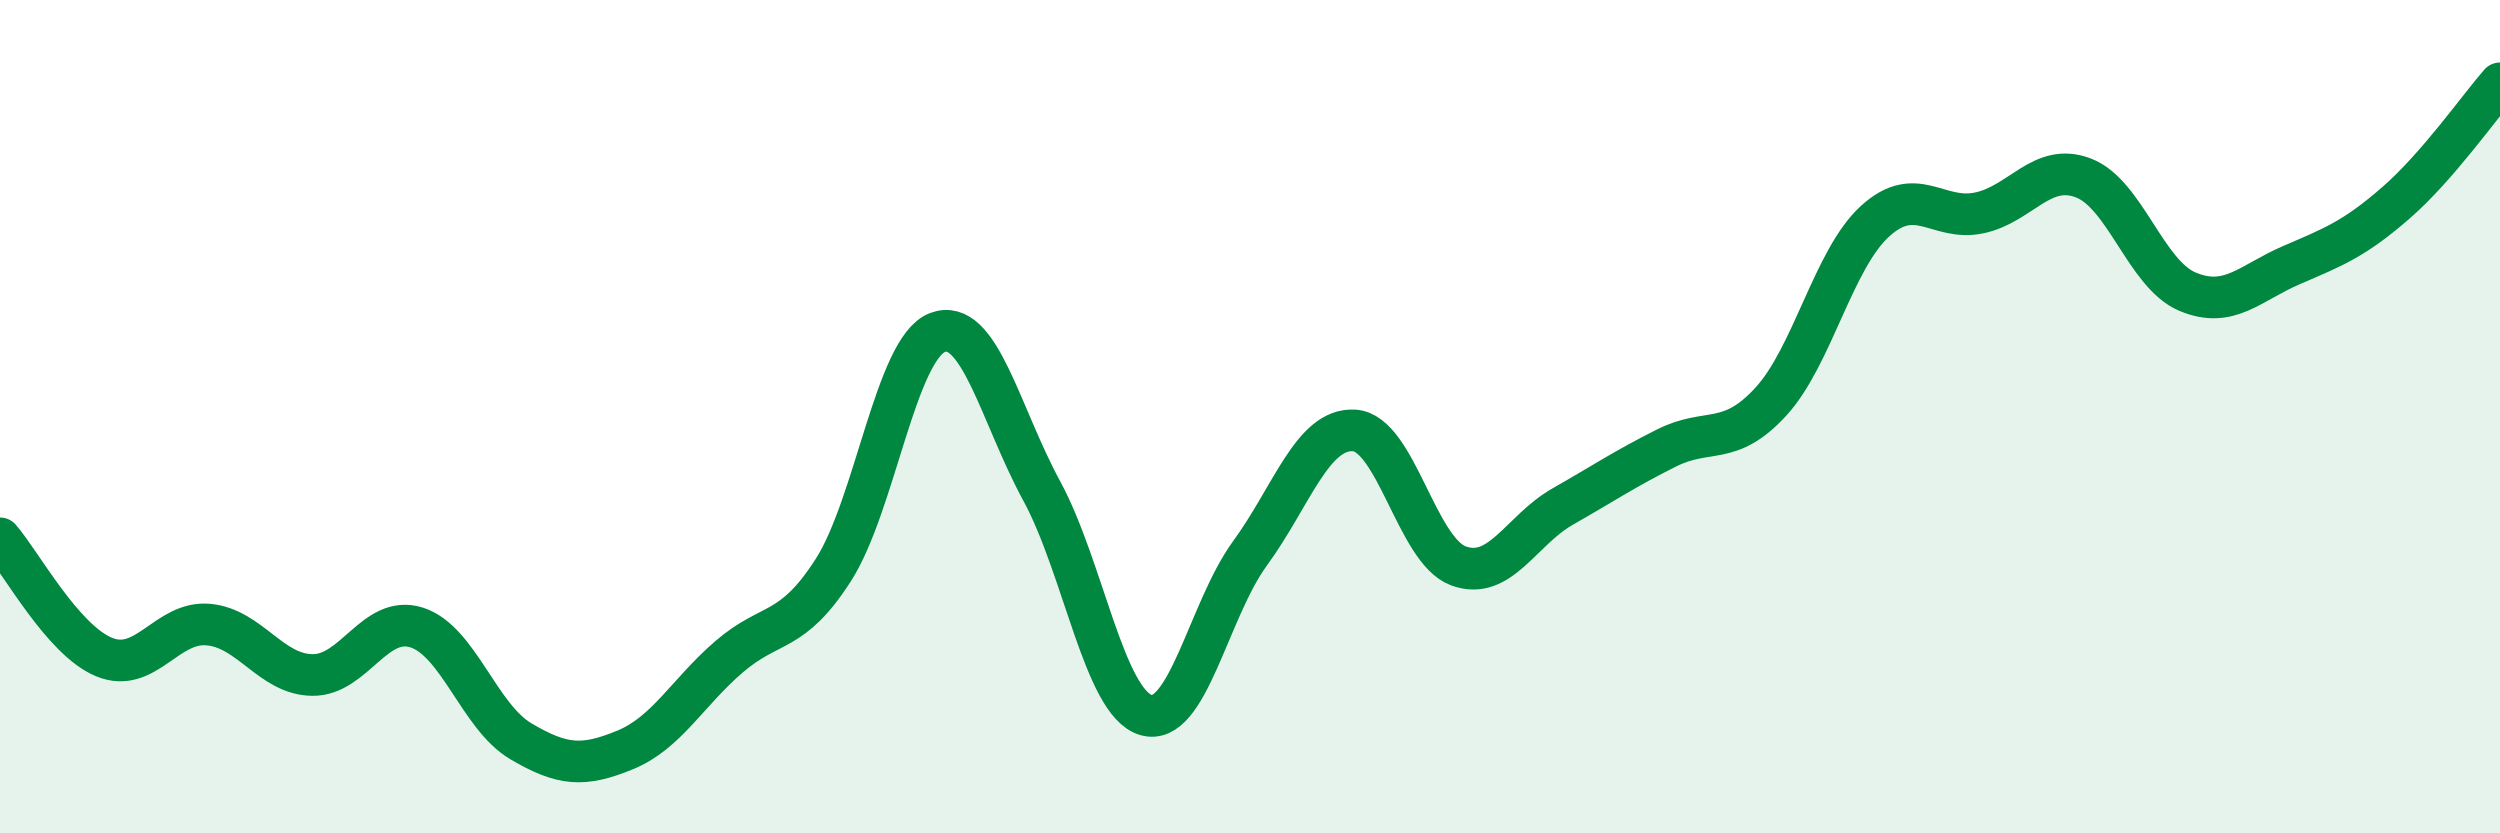
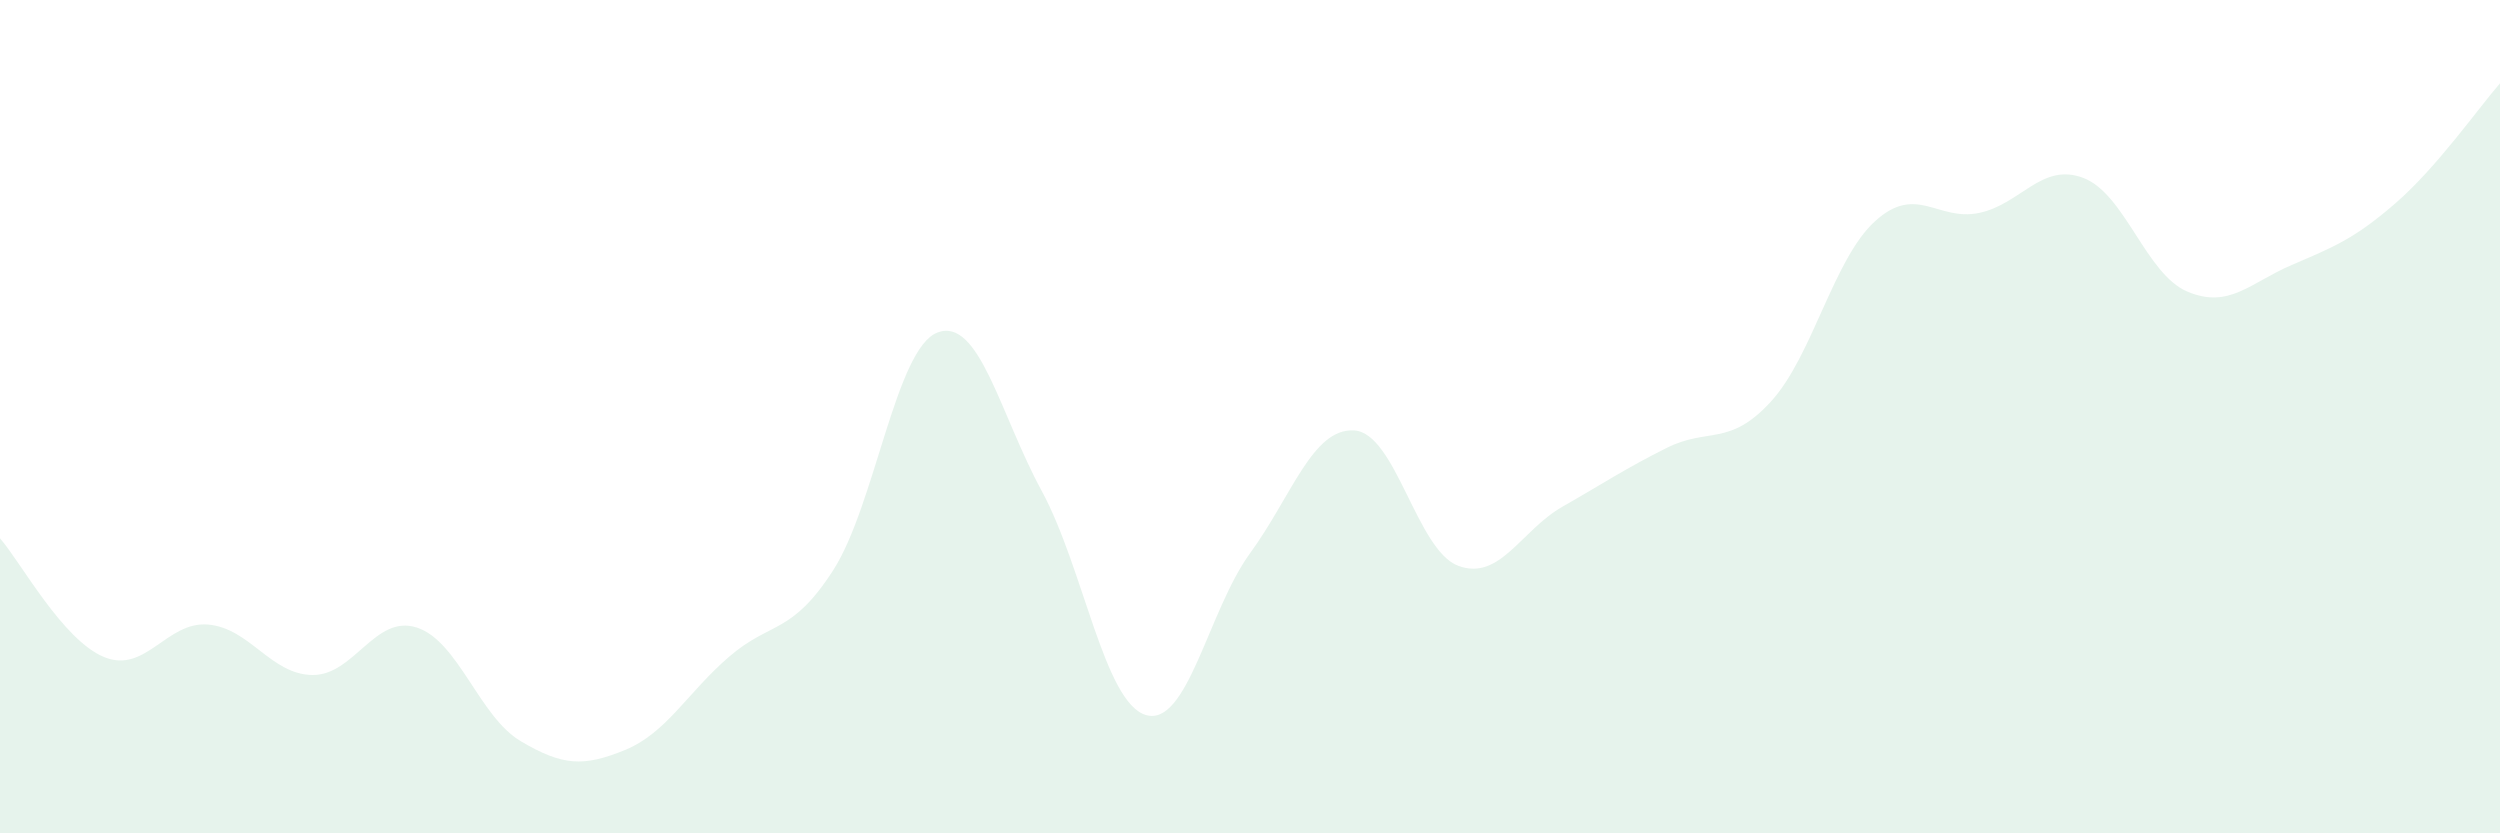
<svg xmlns="http://www.w3.org/2000/svg" width="60" height="20" viewBox="0 0 60 20">
  <path d="M 0,12.92 C 0.5,13.49 1.5,15.36 2.5,15.77 C 3.5,16.18 4,14.9 5,14.99 C 6,15.08 6.5,16.19 7.5,16.2 C 8.5,16.21 9,14.74 10,15.06 C 11,15.38 11.5,17.2 12.5,17.79 C 13.5,18.38 14,18.41 15,18 C 16,17.59 16.5,16.62 17.5,15.76 C 18.5,14.9 19,15.24 20,13.68 C 21,12.12 21.5,8.36 22.5,7.98 C 23.5,7.6 24,9.94 25,11.78 C 26,13.62 26.5,16.86 27.5,17.16 C 28.5,17.46 29,14.65 30,13.28 C 31,11.91 31.5,10.27 32.5,10.33 C 33.5,10.39 34,13.21 35,13.58 C 36,13.95 36.5,12.73 37.5,12.16 C 38.5,11.59 39,11.25 40,10.75 C 41,10.25 41.5,10.73 42.5,9.64 C 43.5,8.55 44,6.22 45,5.31 C 46,4.4 46.5,5.32 47.5,5.11 C 48.5,4.9 49,3.89 50,4.27 C 51,4.65 51.5,6.58 52.5,7 C 53.5,7.42 54,6.79 55,6.36 C 56,5.93 56.5,5.74 57.5,4.87 C 58.5,4 59.5,2.57 60,2L60 20L0 20Z" fill="#008740" opacity="0.1" stroke-linecap="round" stroke-linejoin="round" />
-   <path d="M 0,12.92 C 0.5,13.49 1.5,15.36 2.5,15.77 C 3.5,16.18 4,14.9 5,14.99 C 6,15.08 6.5,16.19 7.5,16.2 C 8.5,16.21 9,14.74 10,15.06 C 11,15.38 11.5,17.2 12.5,17.79 C 13.5,18.38 14,18.41 15,18 C 16,17.59 16.5,16.62 17.5,15.76 C 18.5,14.9 19,15.24 20,13.68 C 21,12.12 21.5,8.36 22.5,7.98 C 23.5,7.6 24,9.94 25,11.78 C 26,13.62 26.5,16.86 27.5,17.16 C 28.5,17.46 29,14.65 30,13.28 C 31,11.91 31.5,10.27 32.5,10.33 C 33.5,10.39 34,13.21 35,13.58 C 36,13.95 36.5,12.73 37.5,12.16 C 38.5,11.59 39,11.25 40,10.75 C 41,10.25 41.5,10.73 42.5,9.64 C 43.5,8.55 44,6.22 45,5.31 C 46,4.4 46.5,5.32 47.5,5.11 C 48.5,4.9 49,3.89 50,4.27 C 51,4.65 51.5,6.58 52.5,7 C 53.5,7.42 54,6.79 55,6.36 C 56,5.93 56.5,5.74 57.5,4.87 C 58.5,4 59.5,2.57 60,2" stroke="#008740" stroke-width="1" fill="none" stroke-linecap="round" stroke-linejoin="round" />
</svg>